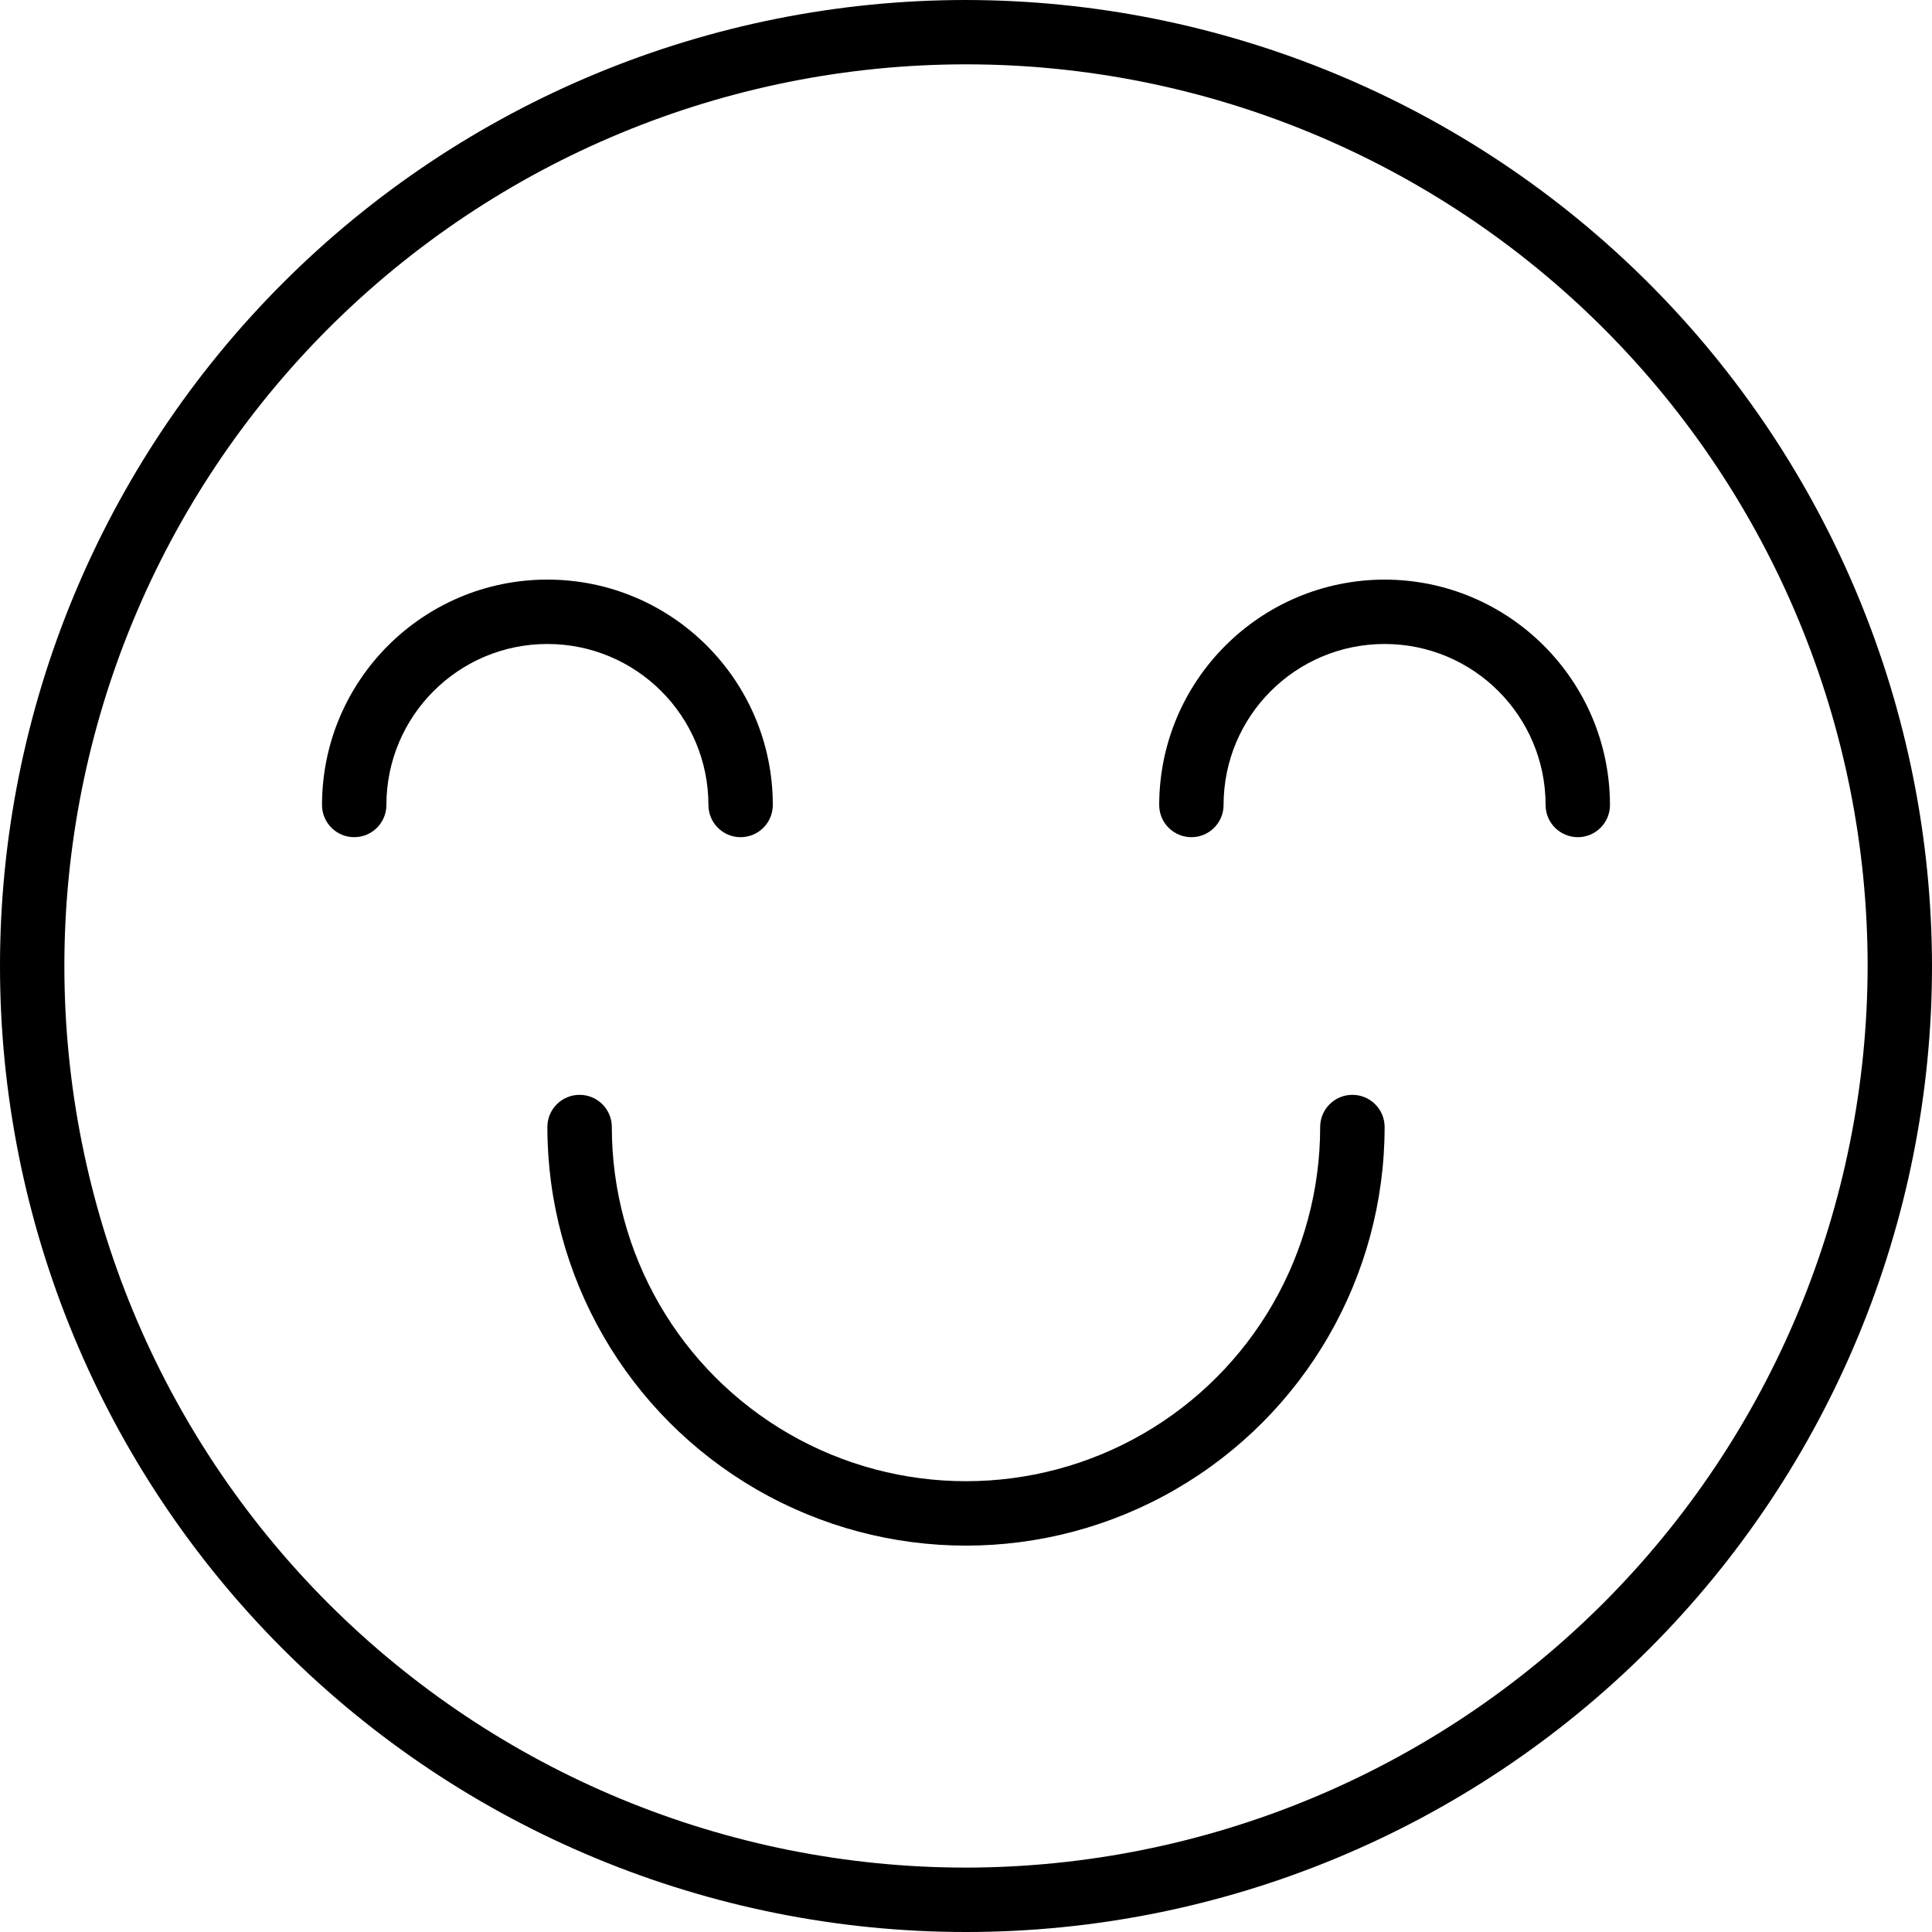
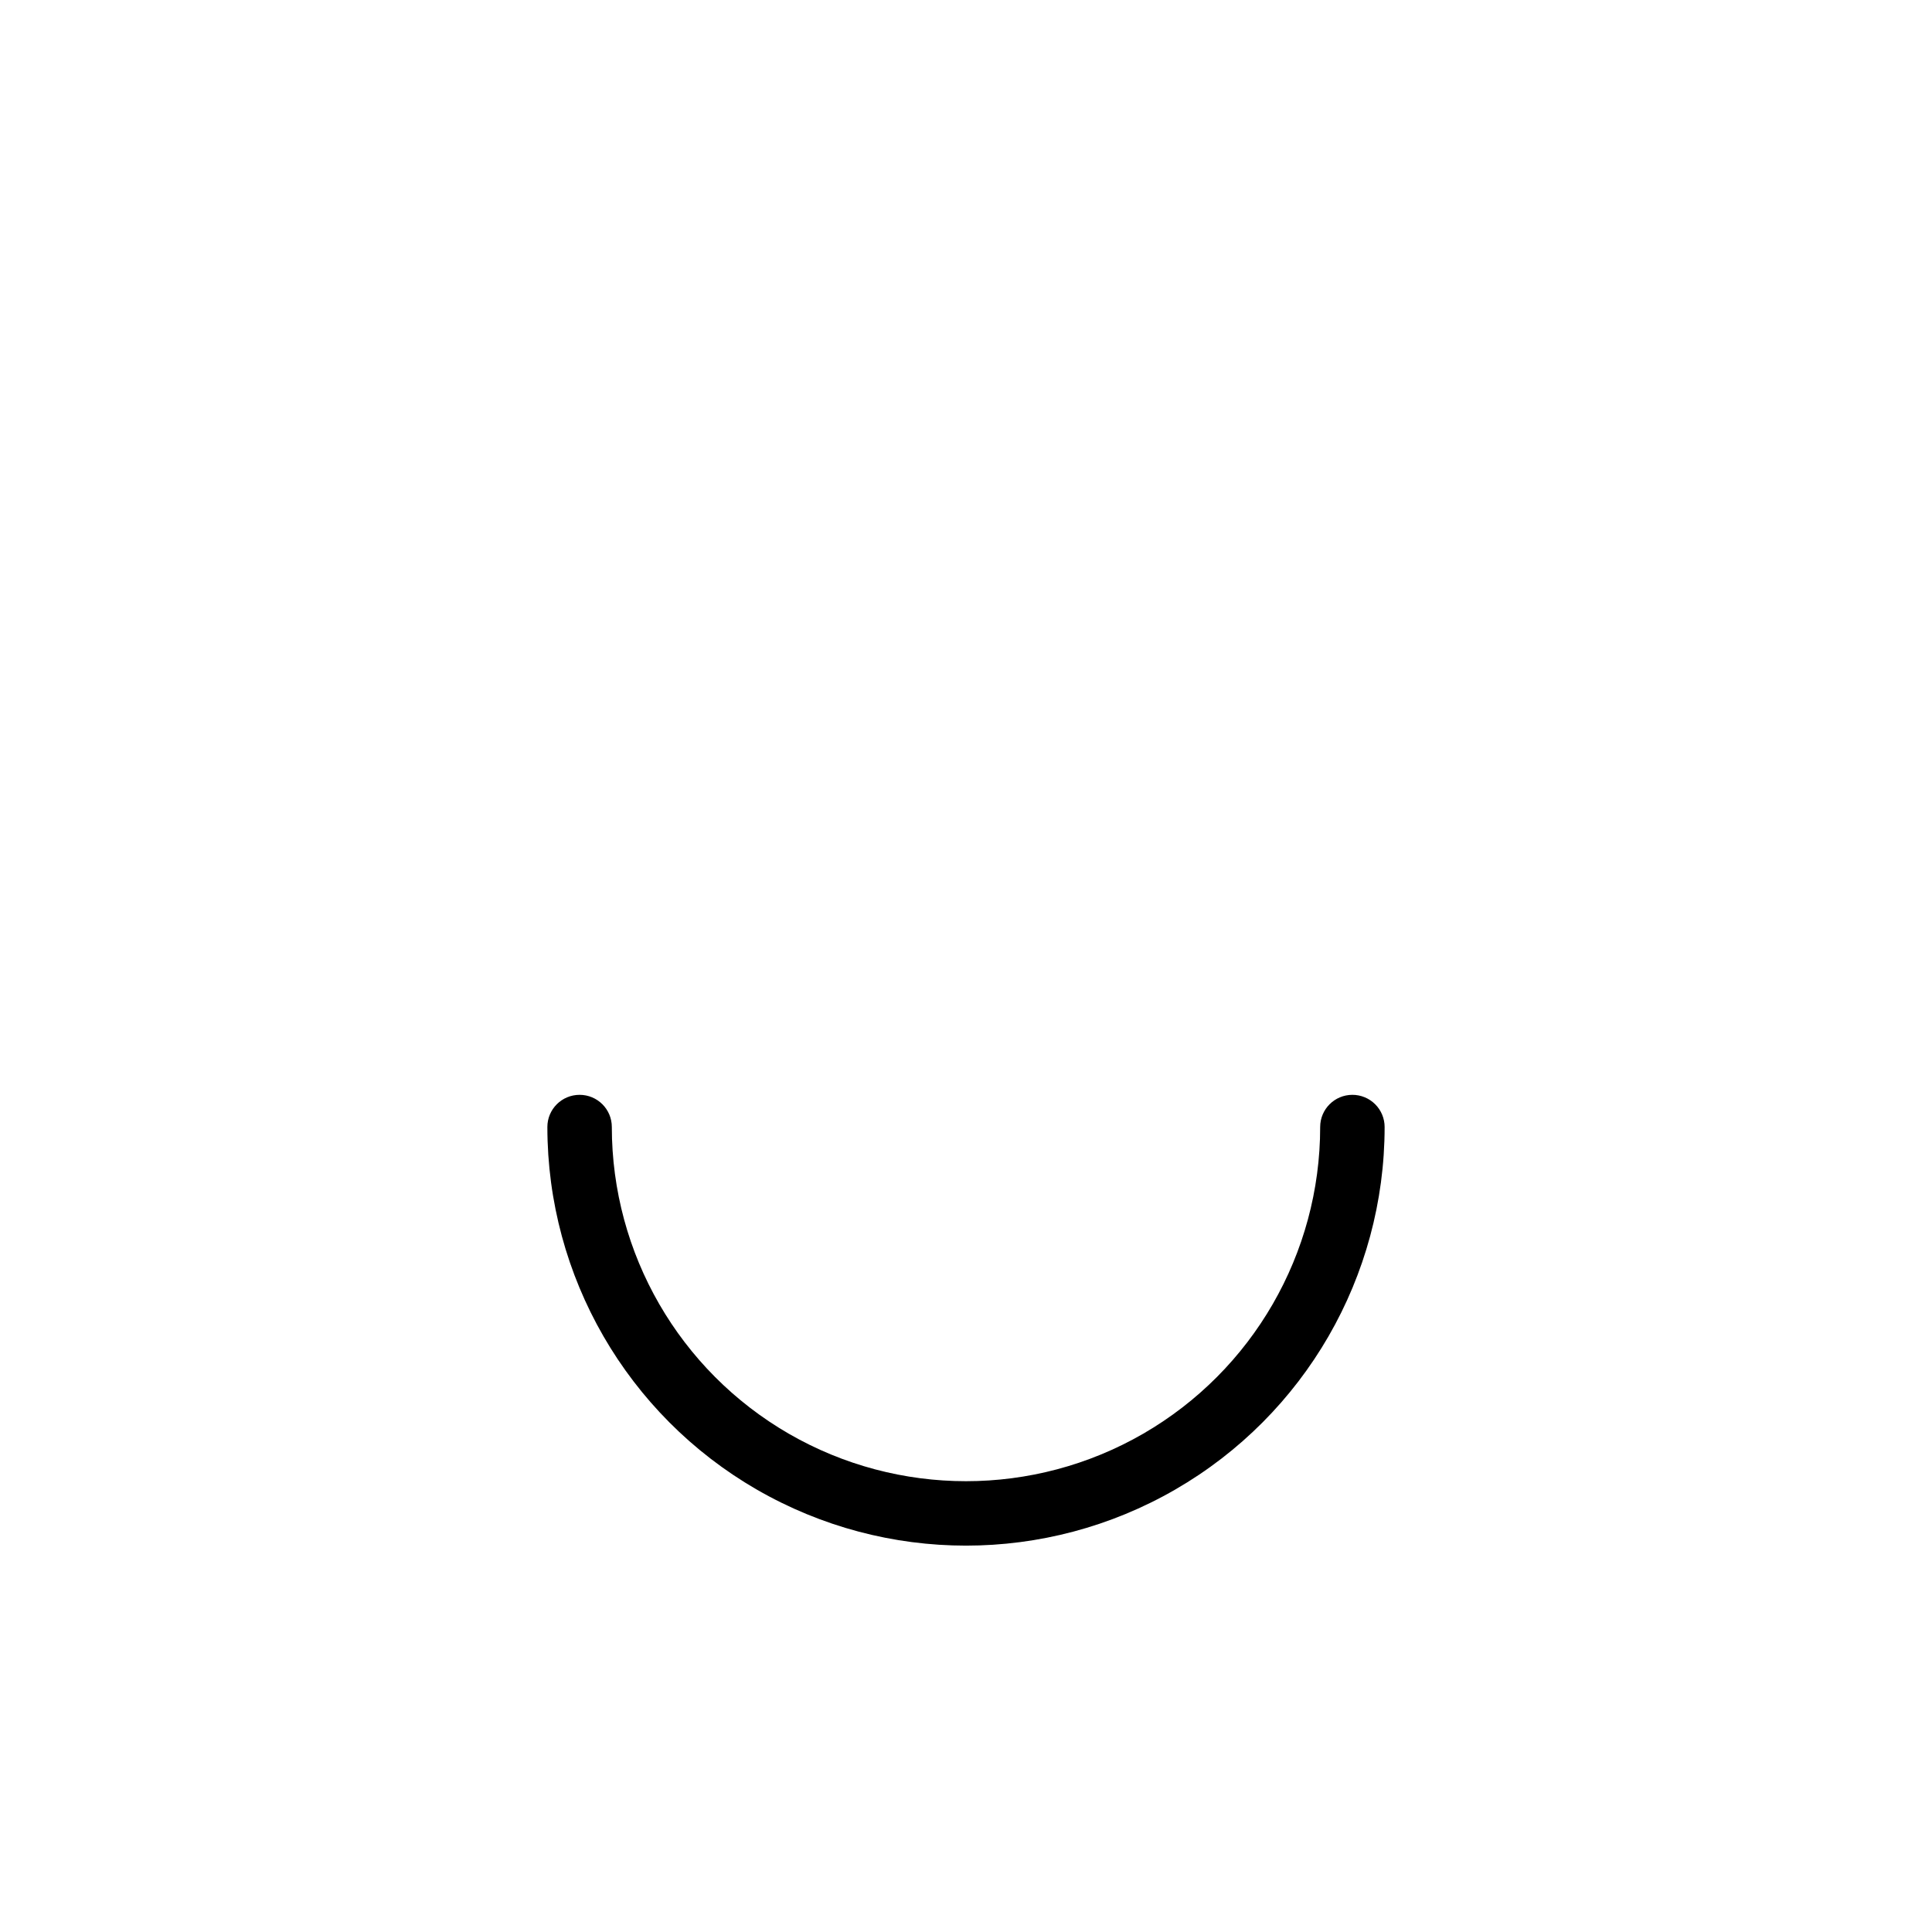
<svg xmlns="http://www.w3.org/2000/svg" width="1200pt" height="1200pt" version="1.1" viewBox="0 0 1200 1200">
-   <path d="m600 0c-159.14 0-311.76 63.234-424.26 175.74-112.5 112.51-175.74 265.13-175.74 424.26s63.234 311.76 175.74 424.26c112.51 112.5 265.13 175.74 424.26 175.74s311.76-63.234 424.26-175.74c112.5-112.51 175.74-265.13 175.74-424.26-0.188-159.1-63.469-311.58-175.92-424.08-112.5-112.45-264.98-175.74-424.08-175.92zm0 1160c-148.5 0-290.95-59.016-396-164.02-105-105.05-164.02-247.5-164.02-396s59.016-290.95 164.02-396c105.05-105 247.5-164.02 396-164.02s290.95 59.016 396 164.02c105 105.05 164.02 247.5 164.02 396-0.188 148.45-59.25 290.81-164.21 395.81-105 104.95-247.36 164.02-395.81 164.21z" />
-   <path d="m440.02 500.02c0 11.016 8.953 19.969 19.969 19.969 11.062 0 20.016-8.953 20.016-19.969 0-77.344-62.672-140.02-140.02-140.02-77.297 0-139.97 62.672-139.97 140.02 0 11.016 8.953 19.969 19.969 19.969 11.062 0 20.016-8.953 20.016-19.969 0-55.266 44.766-100.03 99.984-100.03 55.266 0 100.03 44.766 100.03 100.03z" />
-   <path d="m860.02 360c-77.297 0.094-139.92 62.719-140.02 140.02 0 11.016 8.953 19.969 20.016 19.969 11.016 0 19.969-8.953 19.969-19.969 0-55.266 44.766-100.03 100.03-100.03 55.219 0 99.984 44.766 99.984 100.03 0 11.016 8.953 19.969 20.016 19.969 11.016 0 19.969-8.953 19.969-19.969-0.094-77.297-62.719-139.92-139.97-140.02z" />
  <path d="m840 680.02c-11.062 0-20.016 8.953-20.016 19.969 0 78.609-41.906 151.22-109.97 190.55-68.062 39.281-151.97 39.281-220.03 0-68.062-39.328-109.97-111.94-109.97-190.55 0-11.016-8.953-19.969-20.016-19.969s-20.016 8.953-20.016 19.969c0 92.906 49.594 178.74 130.03 225.19s179.53 46.453 259.97 0 130.03-132.28 130.03-225.19c0-5.297-2.109-10.359-5.859-14.109s-8.859-5.859-14.156-5.859z" />
</svg>